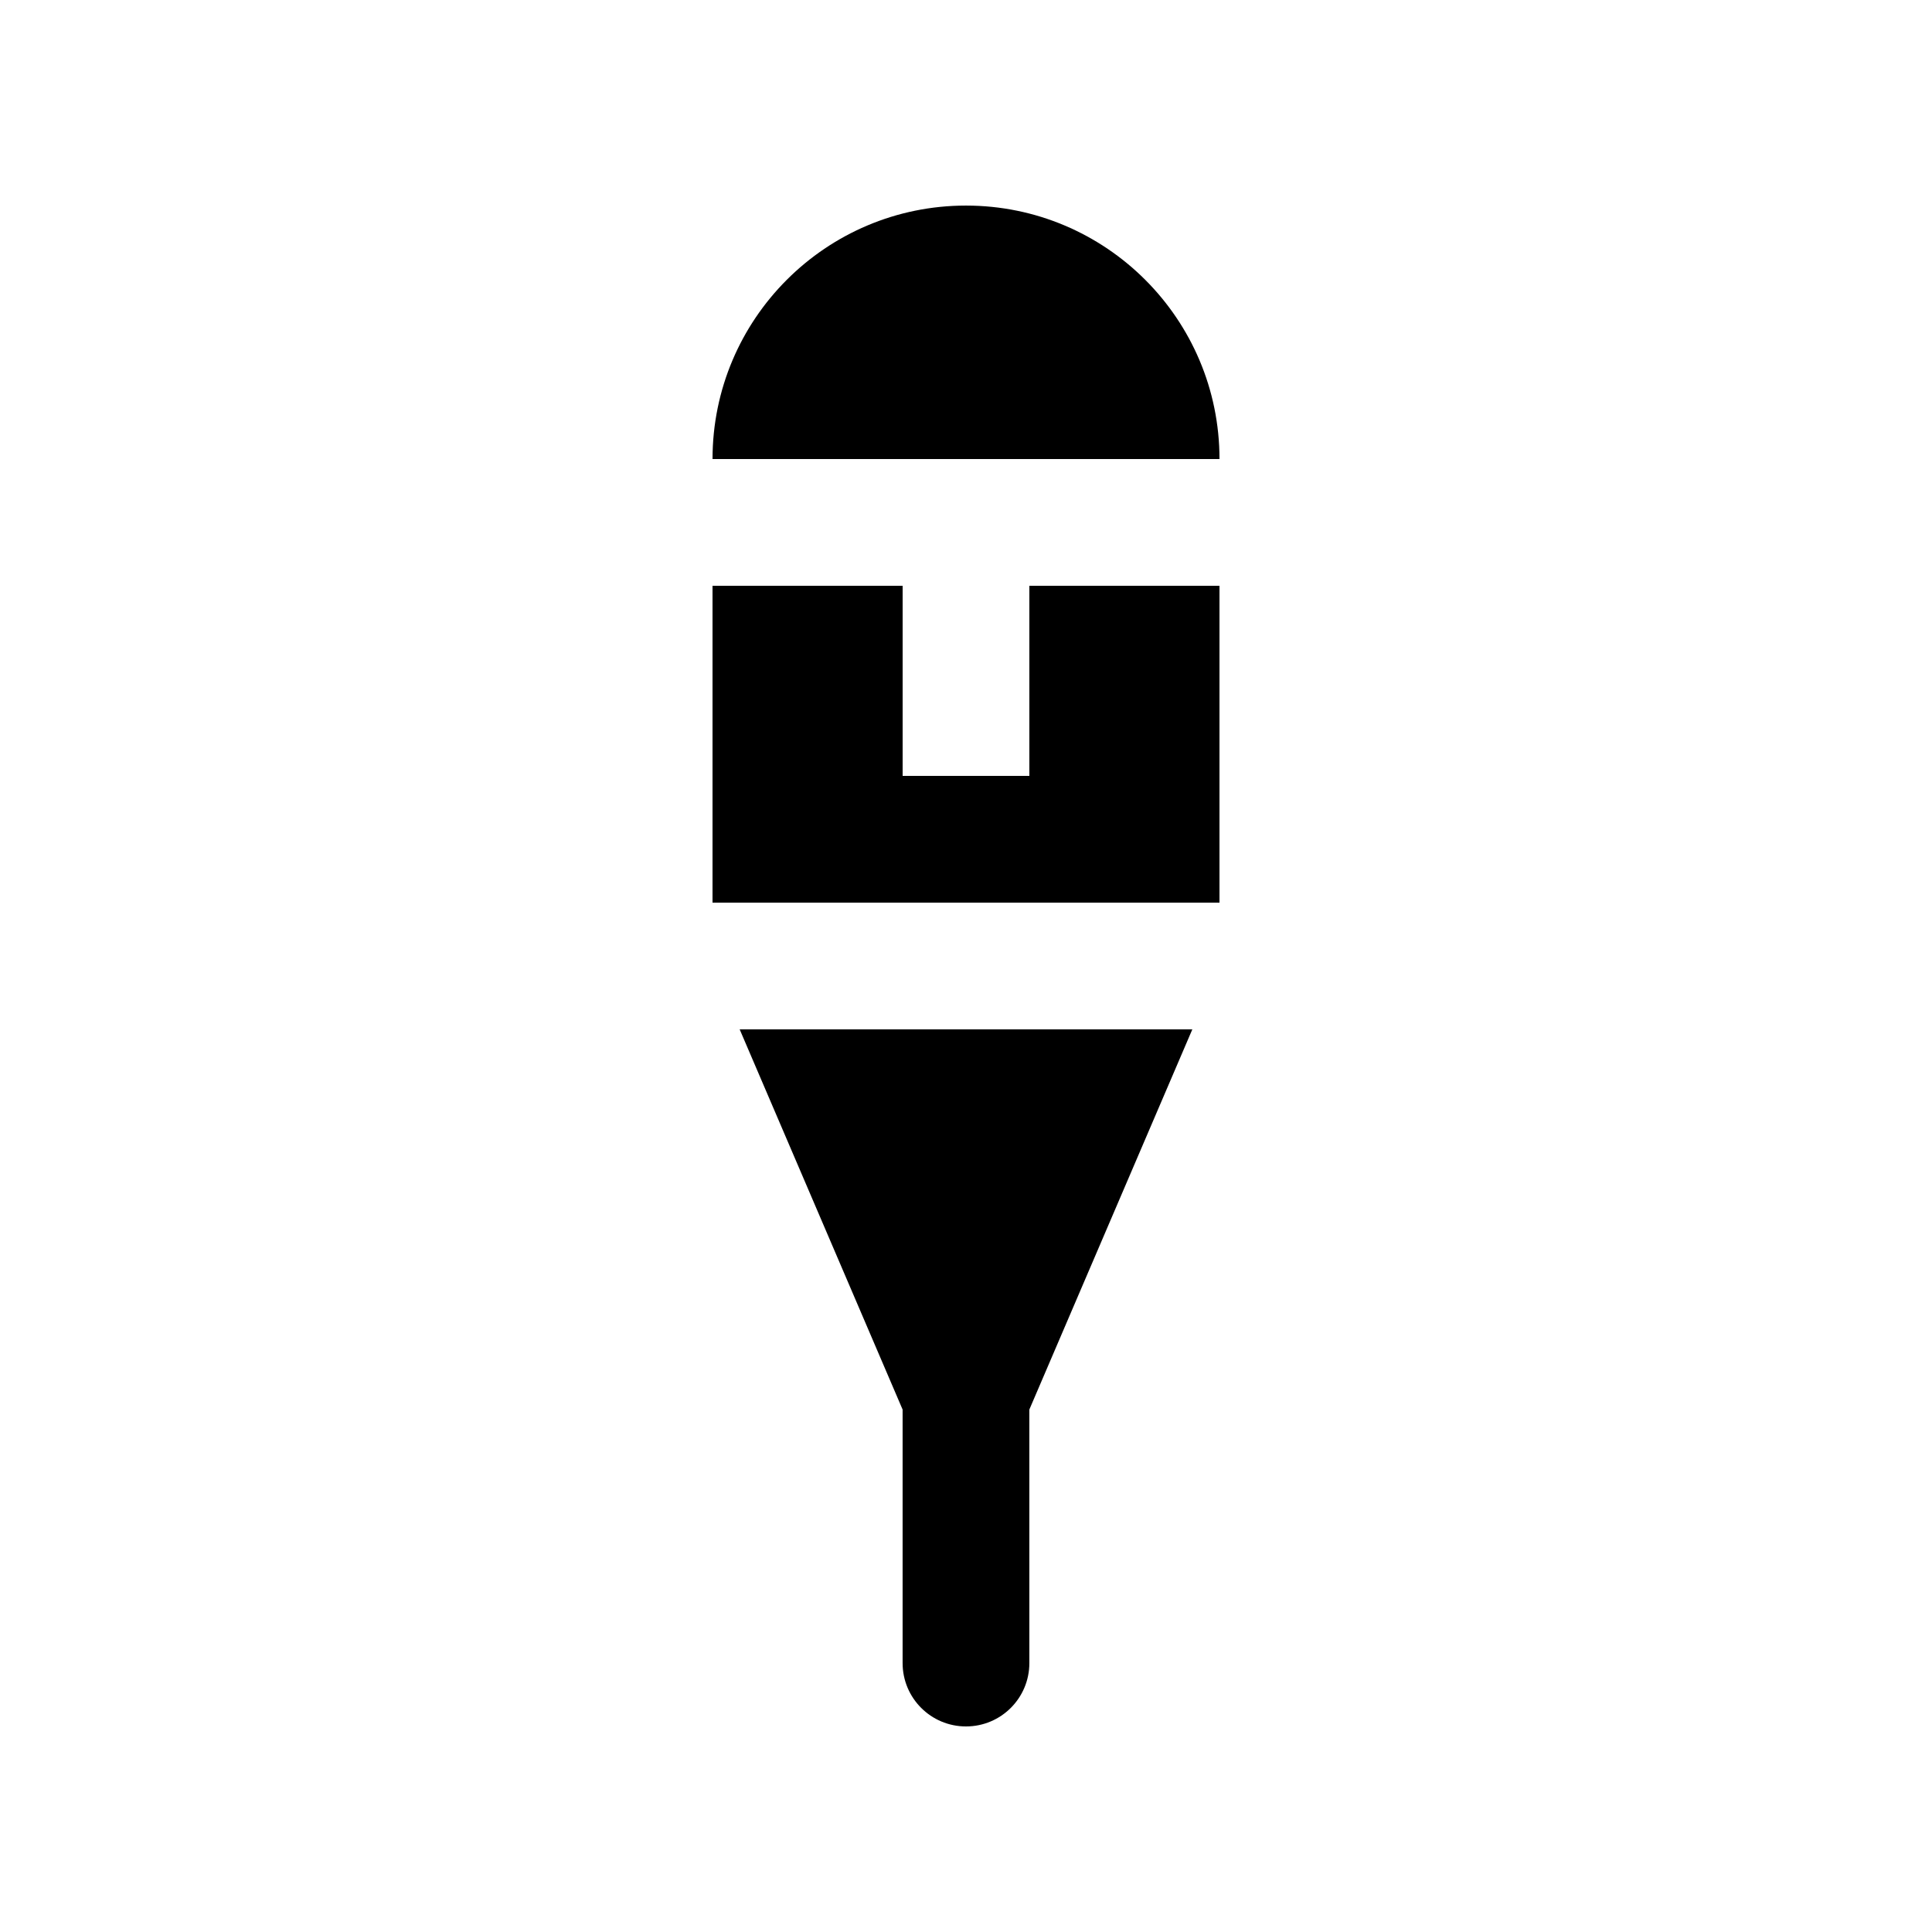
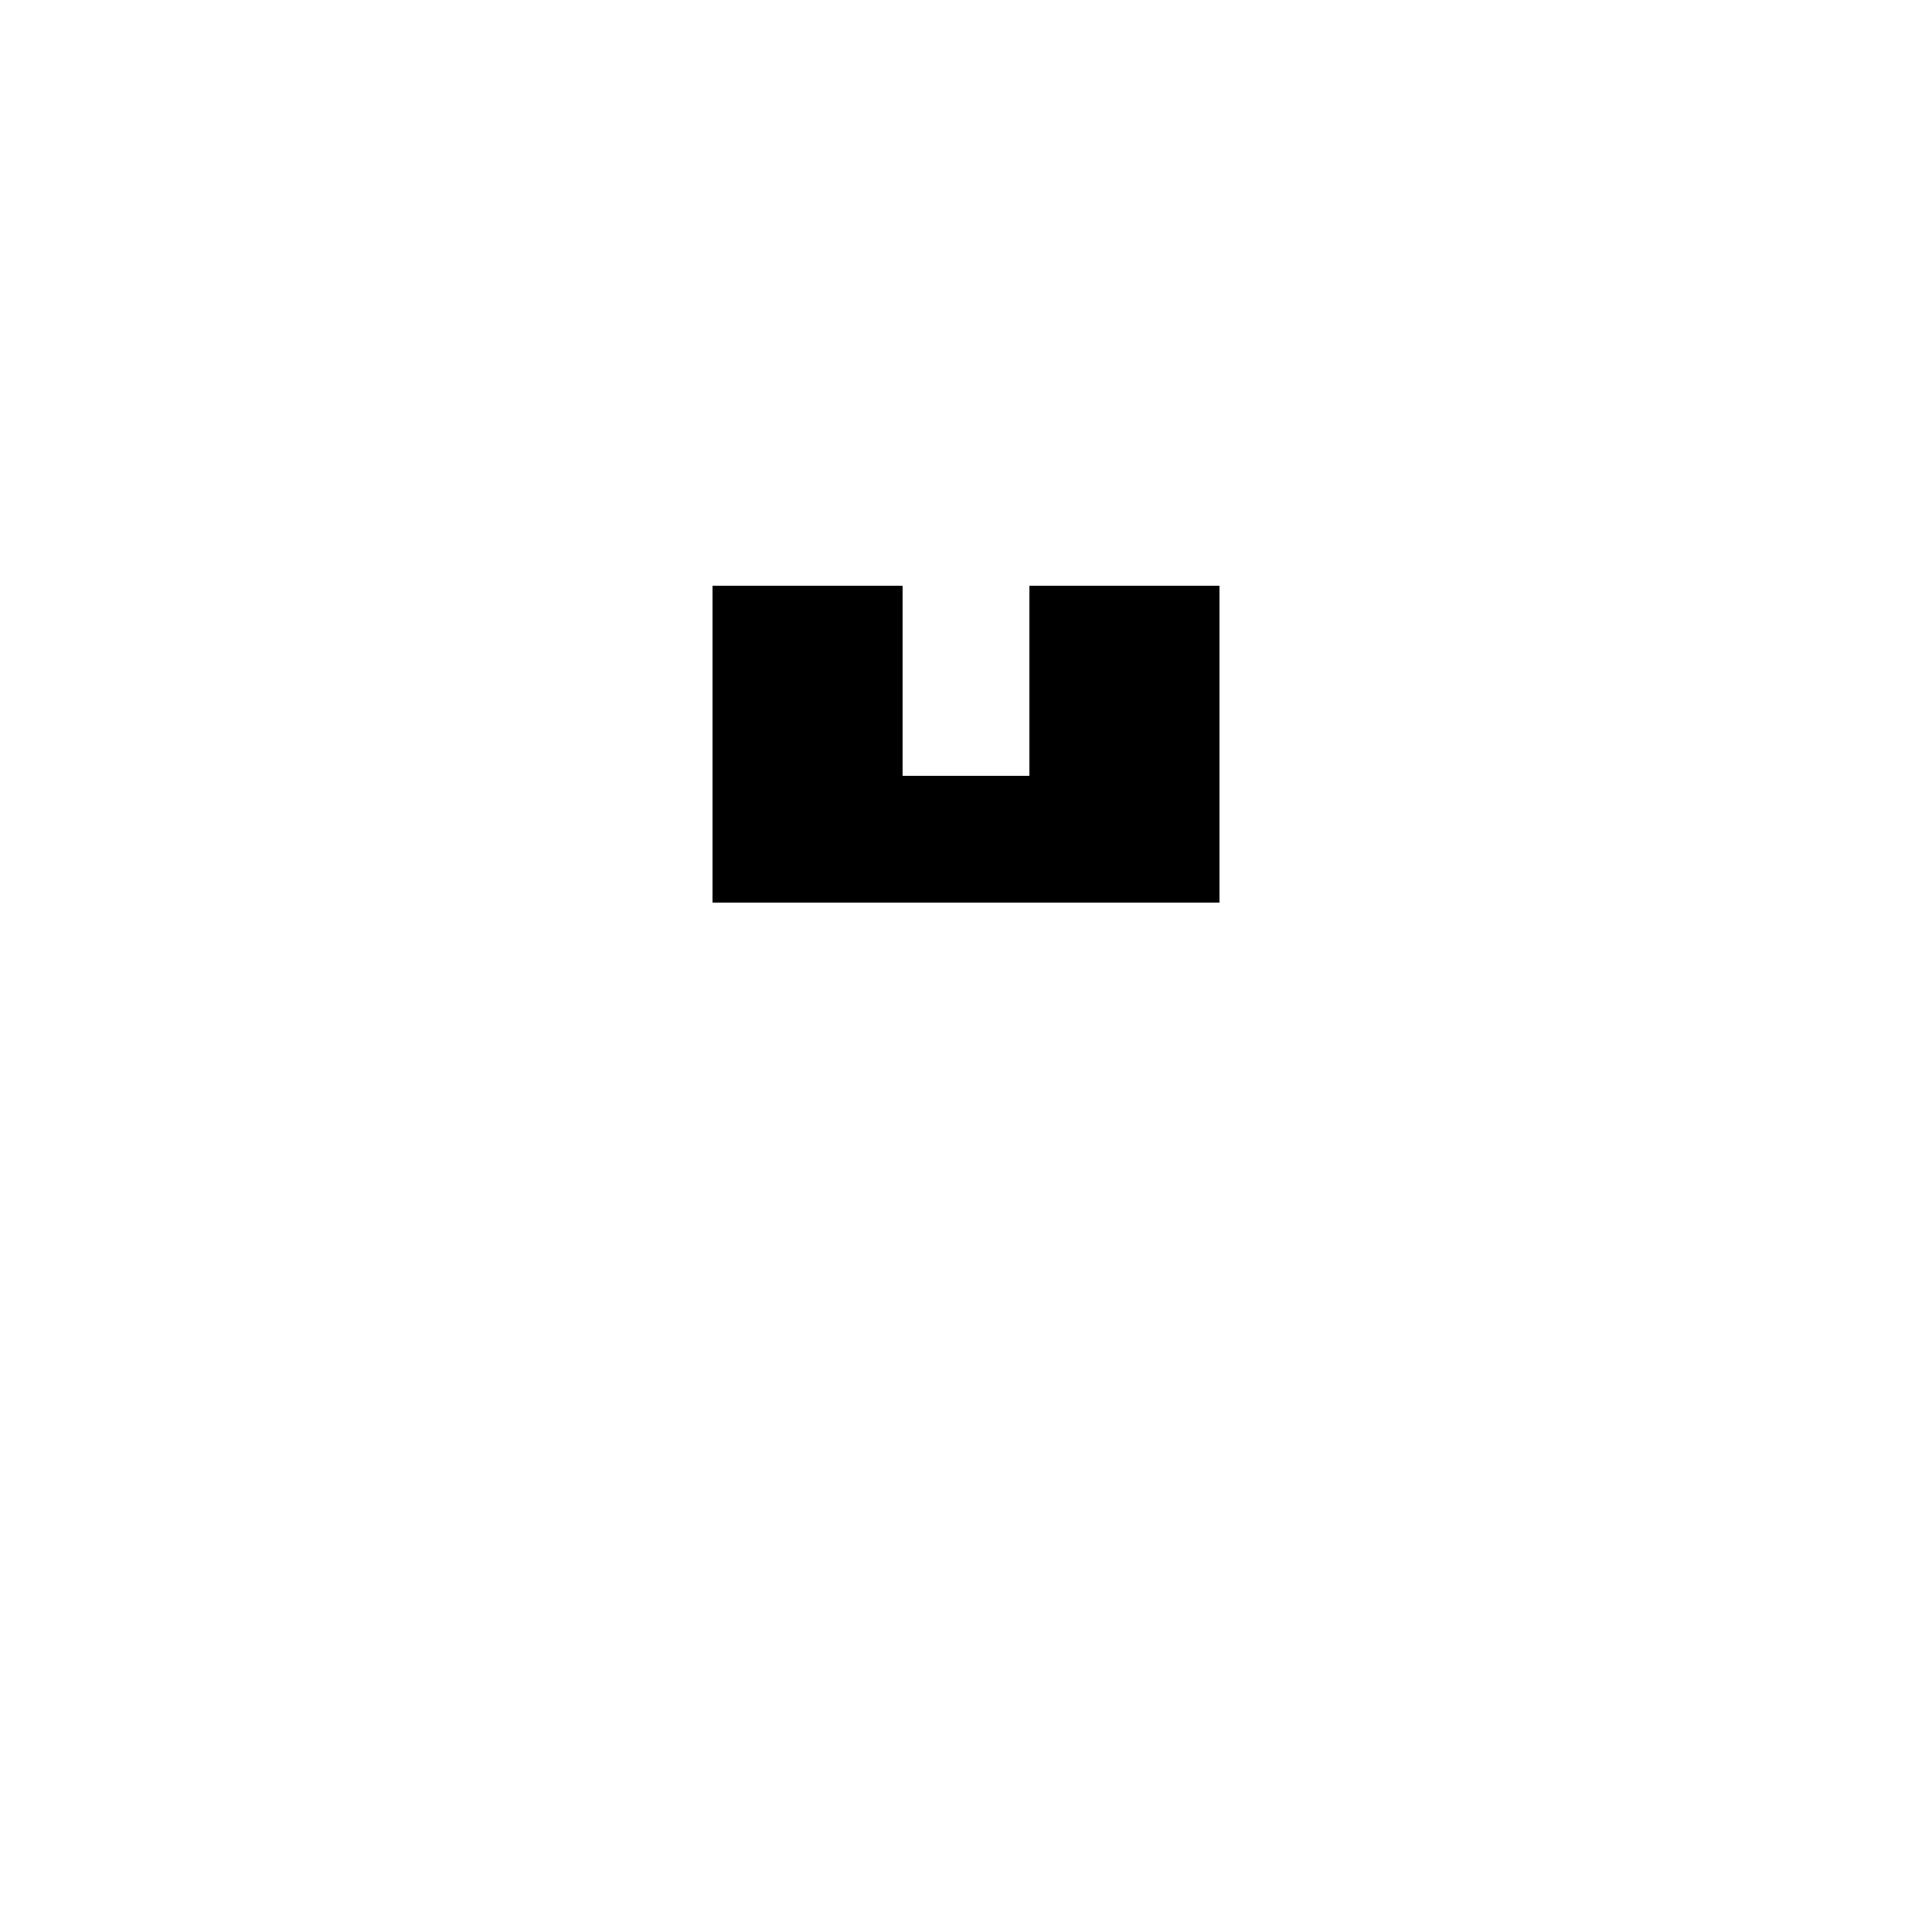
<svg xmlns="http://www.w3.org/2000/svg" fill="#000000" width="800px" height="800px" version="1.1" viewBox="144 144 512 512">
  <g>
-     <path d="m400 198.48c-37.094 0-67.172 30.078-67.172 67.172h134.35c-0.004-37.098-30.082-67.172-67.176-67.172z" />
-     <path d="m340.02 416.79 43.18 100.76v67.18c0.004 9.281 7.516 16.793 16.797 16.793 9.285 0 16.793-7.512 16.793-16.793l-0.004-67.18 43.195-100.76z" />
    <path d="m416.79 299.24v50.379h-33.582v-50.379h-50.383v83.969h134.35v-83.969z" />
  </g>
</svg>